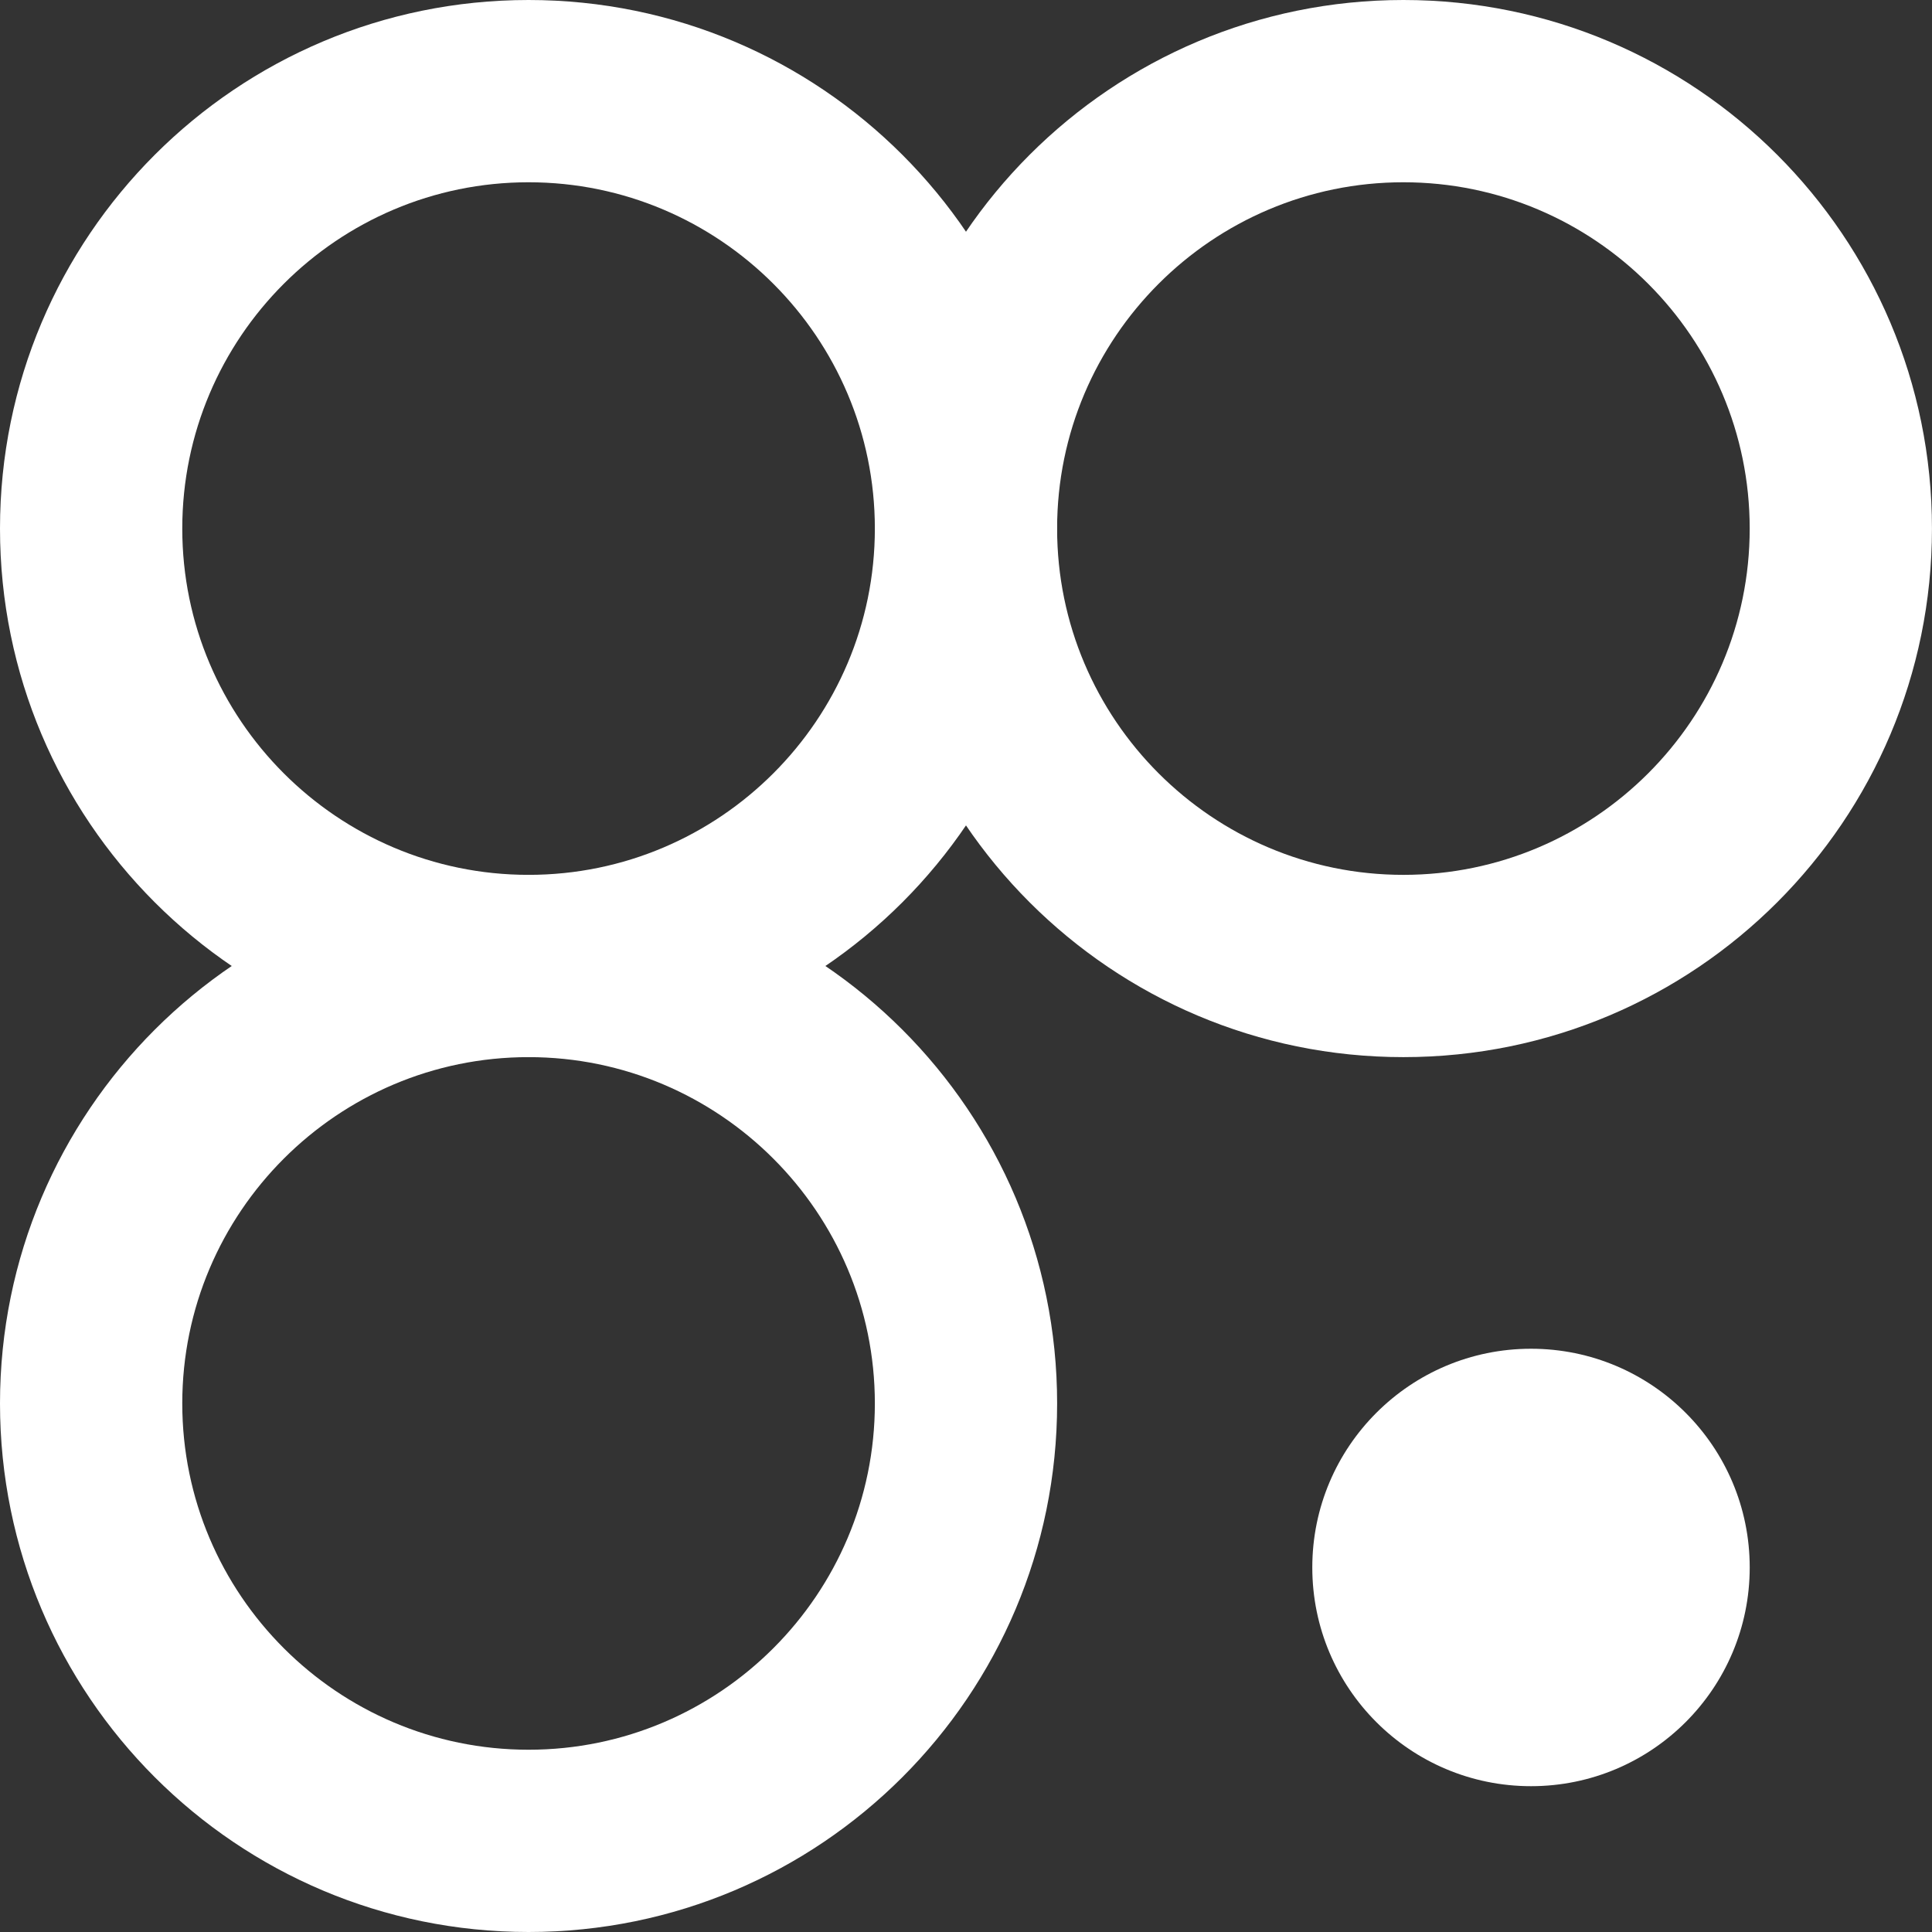
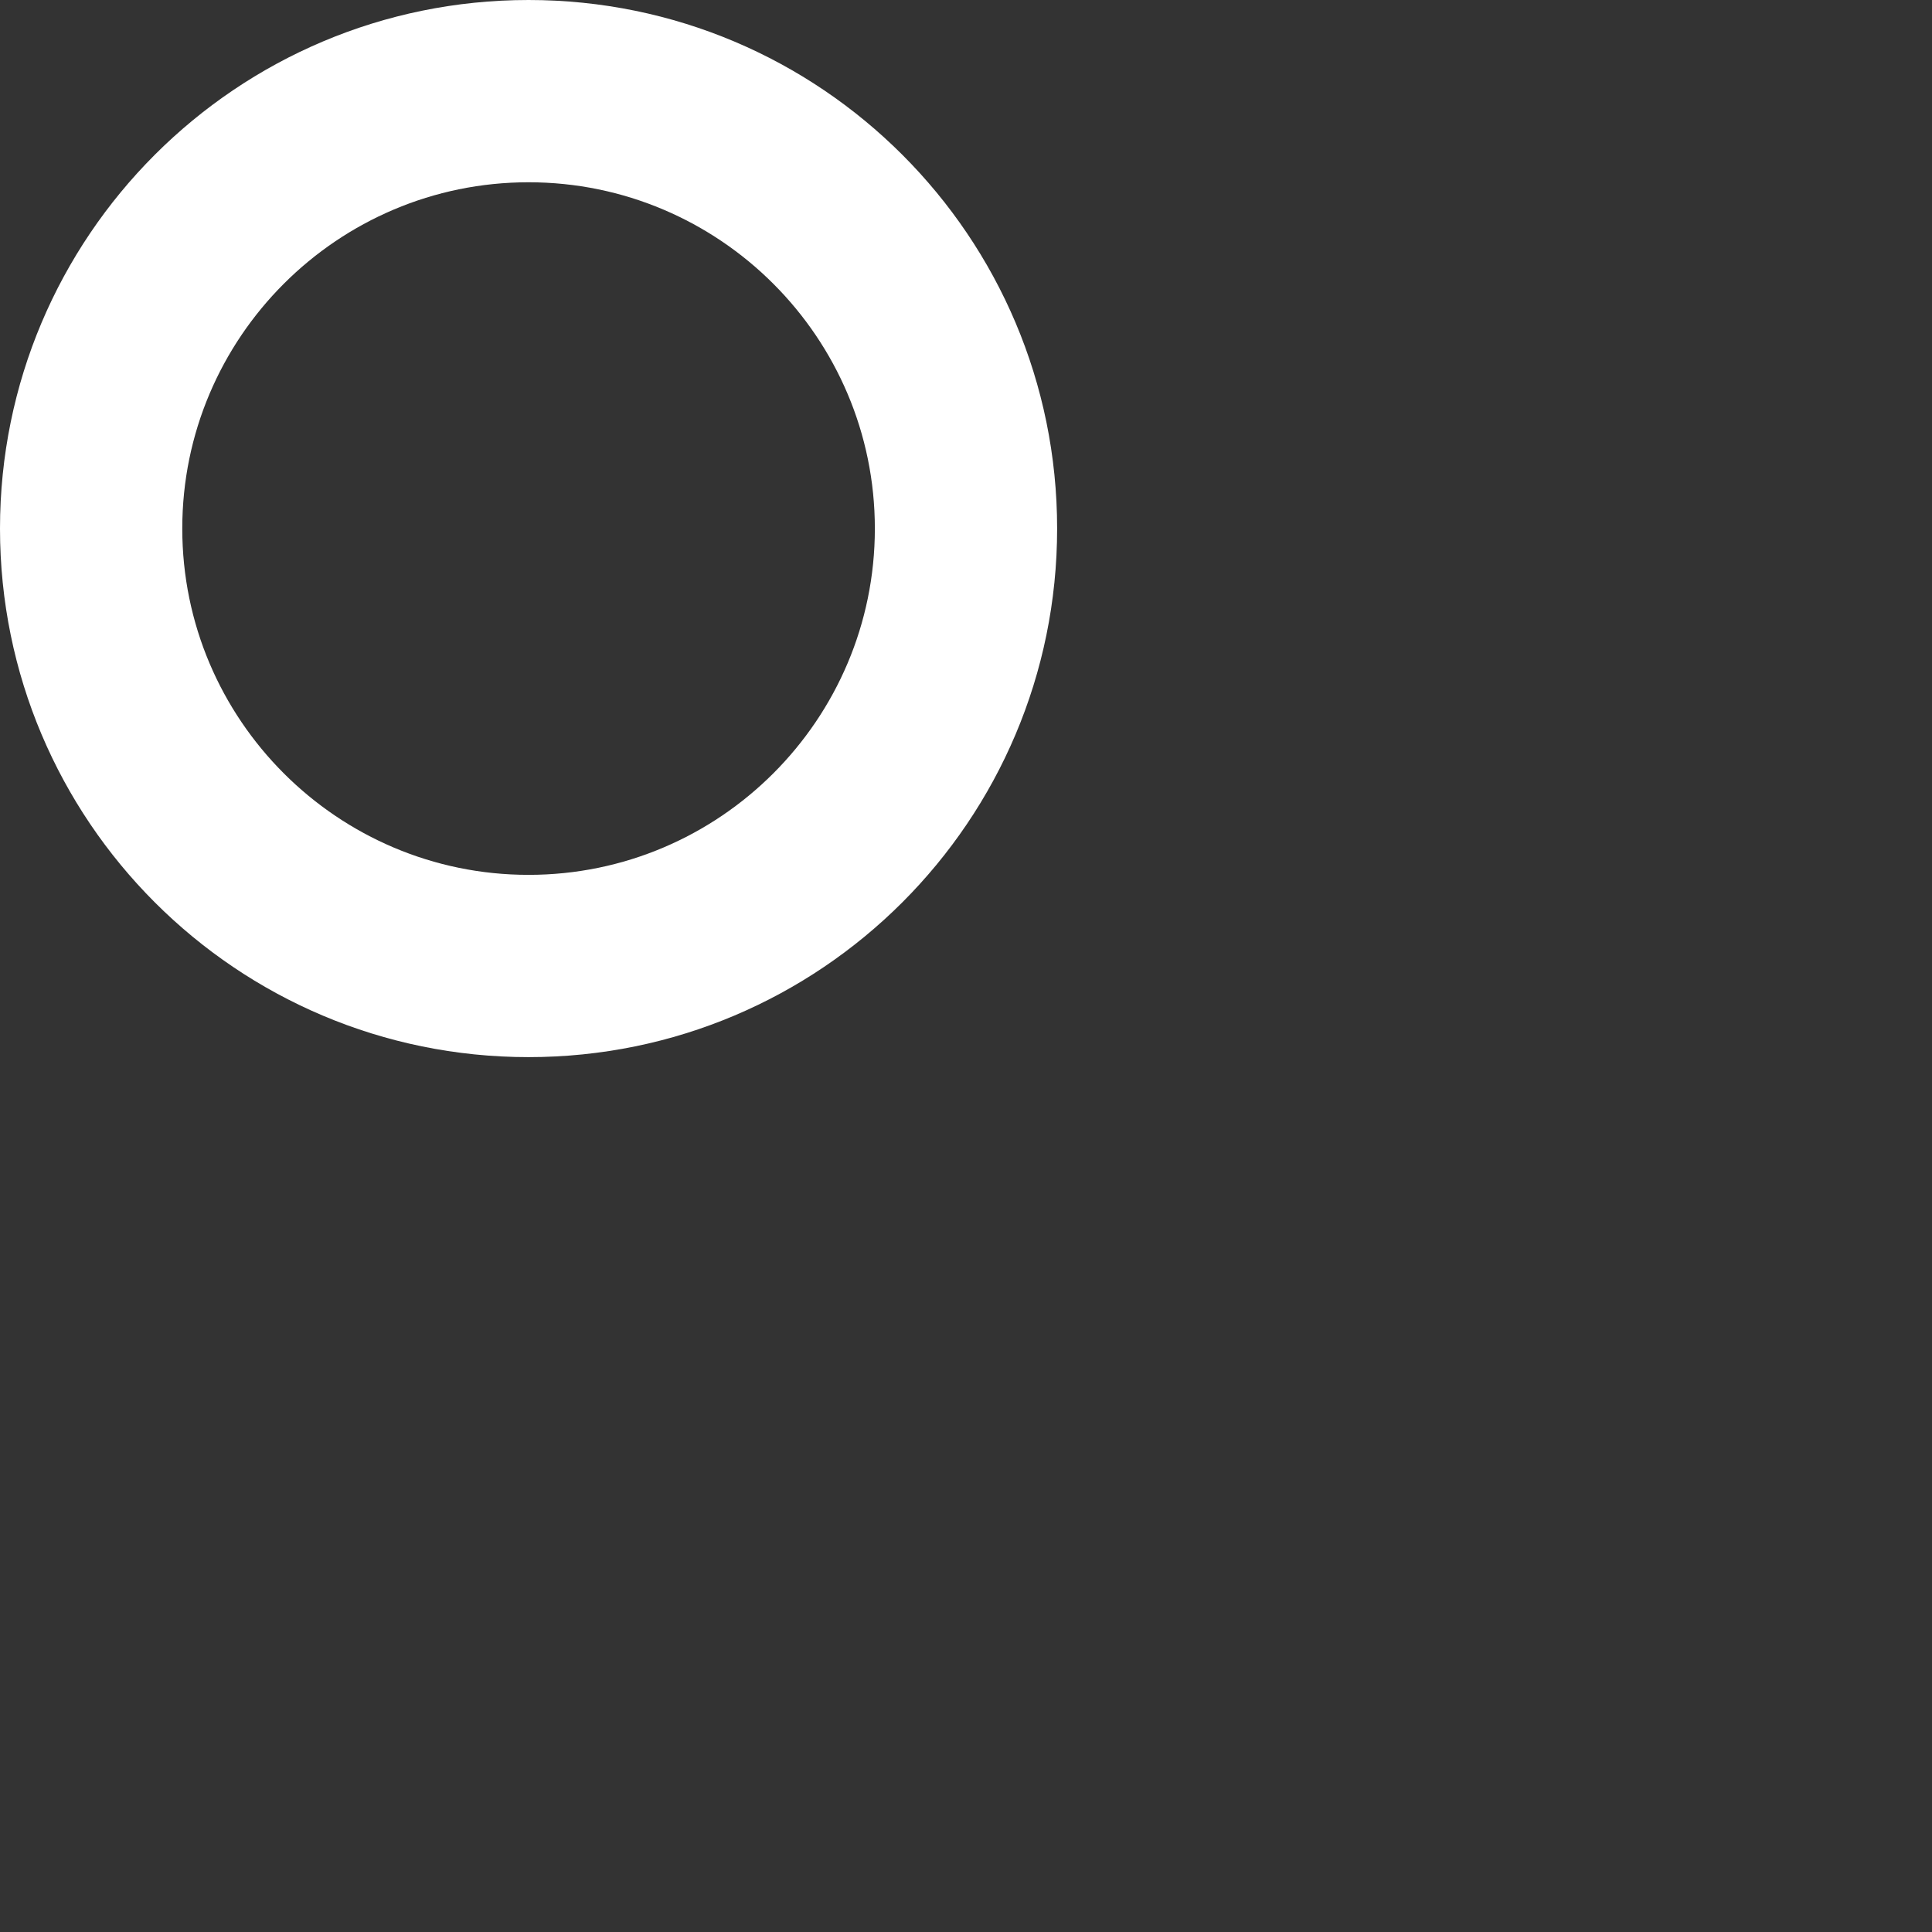
<svg xmlns="http://www.w3.org/2000/svg" width="120" height="120" viewBox="0 0 120 120" fill="none">
  <rect x="0" y="0" width="120" height="120" fill="#333333" stroke="none" />
  <path d="M32.83 11.321C44.694 11.321 54.339 20.966 54.339 32.83C54.339 44.694 44.694 54.339 32.83 54.339C20.966 54.339 11.321 44.694 11.321 32.83C11.321 20.966 20.966 11.321 32.83 11.321ZM32.83 0C14.694 0 0 14.694 0 32.83C0 50.966 14.694 65.66 32.83 65.66C50.966 65.66 65.66 50.966 65.66 32.83C65.66 14.694 50.966 0 32.83 0Z" fill="white" />
-   <path d="M32.83 65.66C44.694 65.66 54.339 75.306 54.339 87.17C54.339 99.034 44.694 108.679 32.83 108.679C20.966 108.679 11.321 99.034 11.321 87.17C11.321 75.306 20.966 65.66 32.83 65.66ZM32.83 54.34C14.694 54.34 0 69.034 0 87.17C0 105.305 14.694 120 32.83 120C50.966 120 65.66 105.305 65.66 87.17C65.66 69.034 50.966 54.34 32.83 54.34Z" fill="white" />
-   <path d="M95.094 110.943C102.596 110.943 108.678 104.861 108.678 97.358C108.678 89.856 102.596 83.773 95.094 83.773C87.591 83.773 81.509 89.856 81.509 97.358C81.509 104.861 87.591 110.943 95.094 110.943Z" fill="white" />
-   <path d="M87.168 11.321C99.032 11.321 108.677 20.966 108.677 32.83C108.677 44.694 99.032 54.339 87.168 54.339C75.304 54.339 65.659 44.694 65.659 32.83C65.659 20.966 75.304 11.321 87.168 11.321ZM87.168 0C69.032 0 54.338 14.694 54.338 32.83C54.338 50.966 69.032 65.66 87.168 65.66C105.303 65.66 119.998 50.966 119.998 32.83C119.998 14.694 105.303 0 87.168 0Z" fill="white" />
</svg>